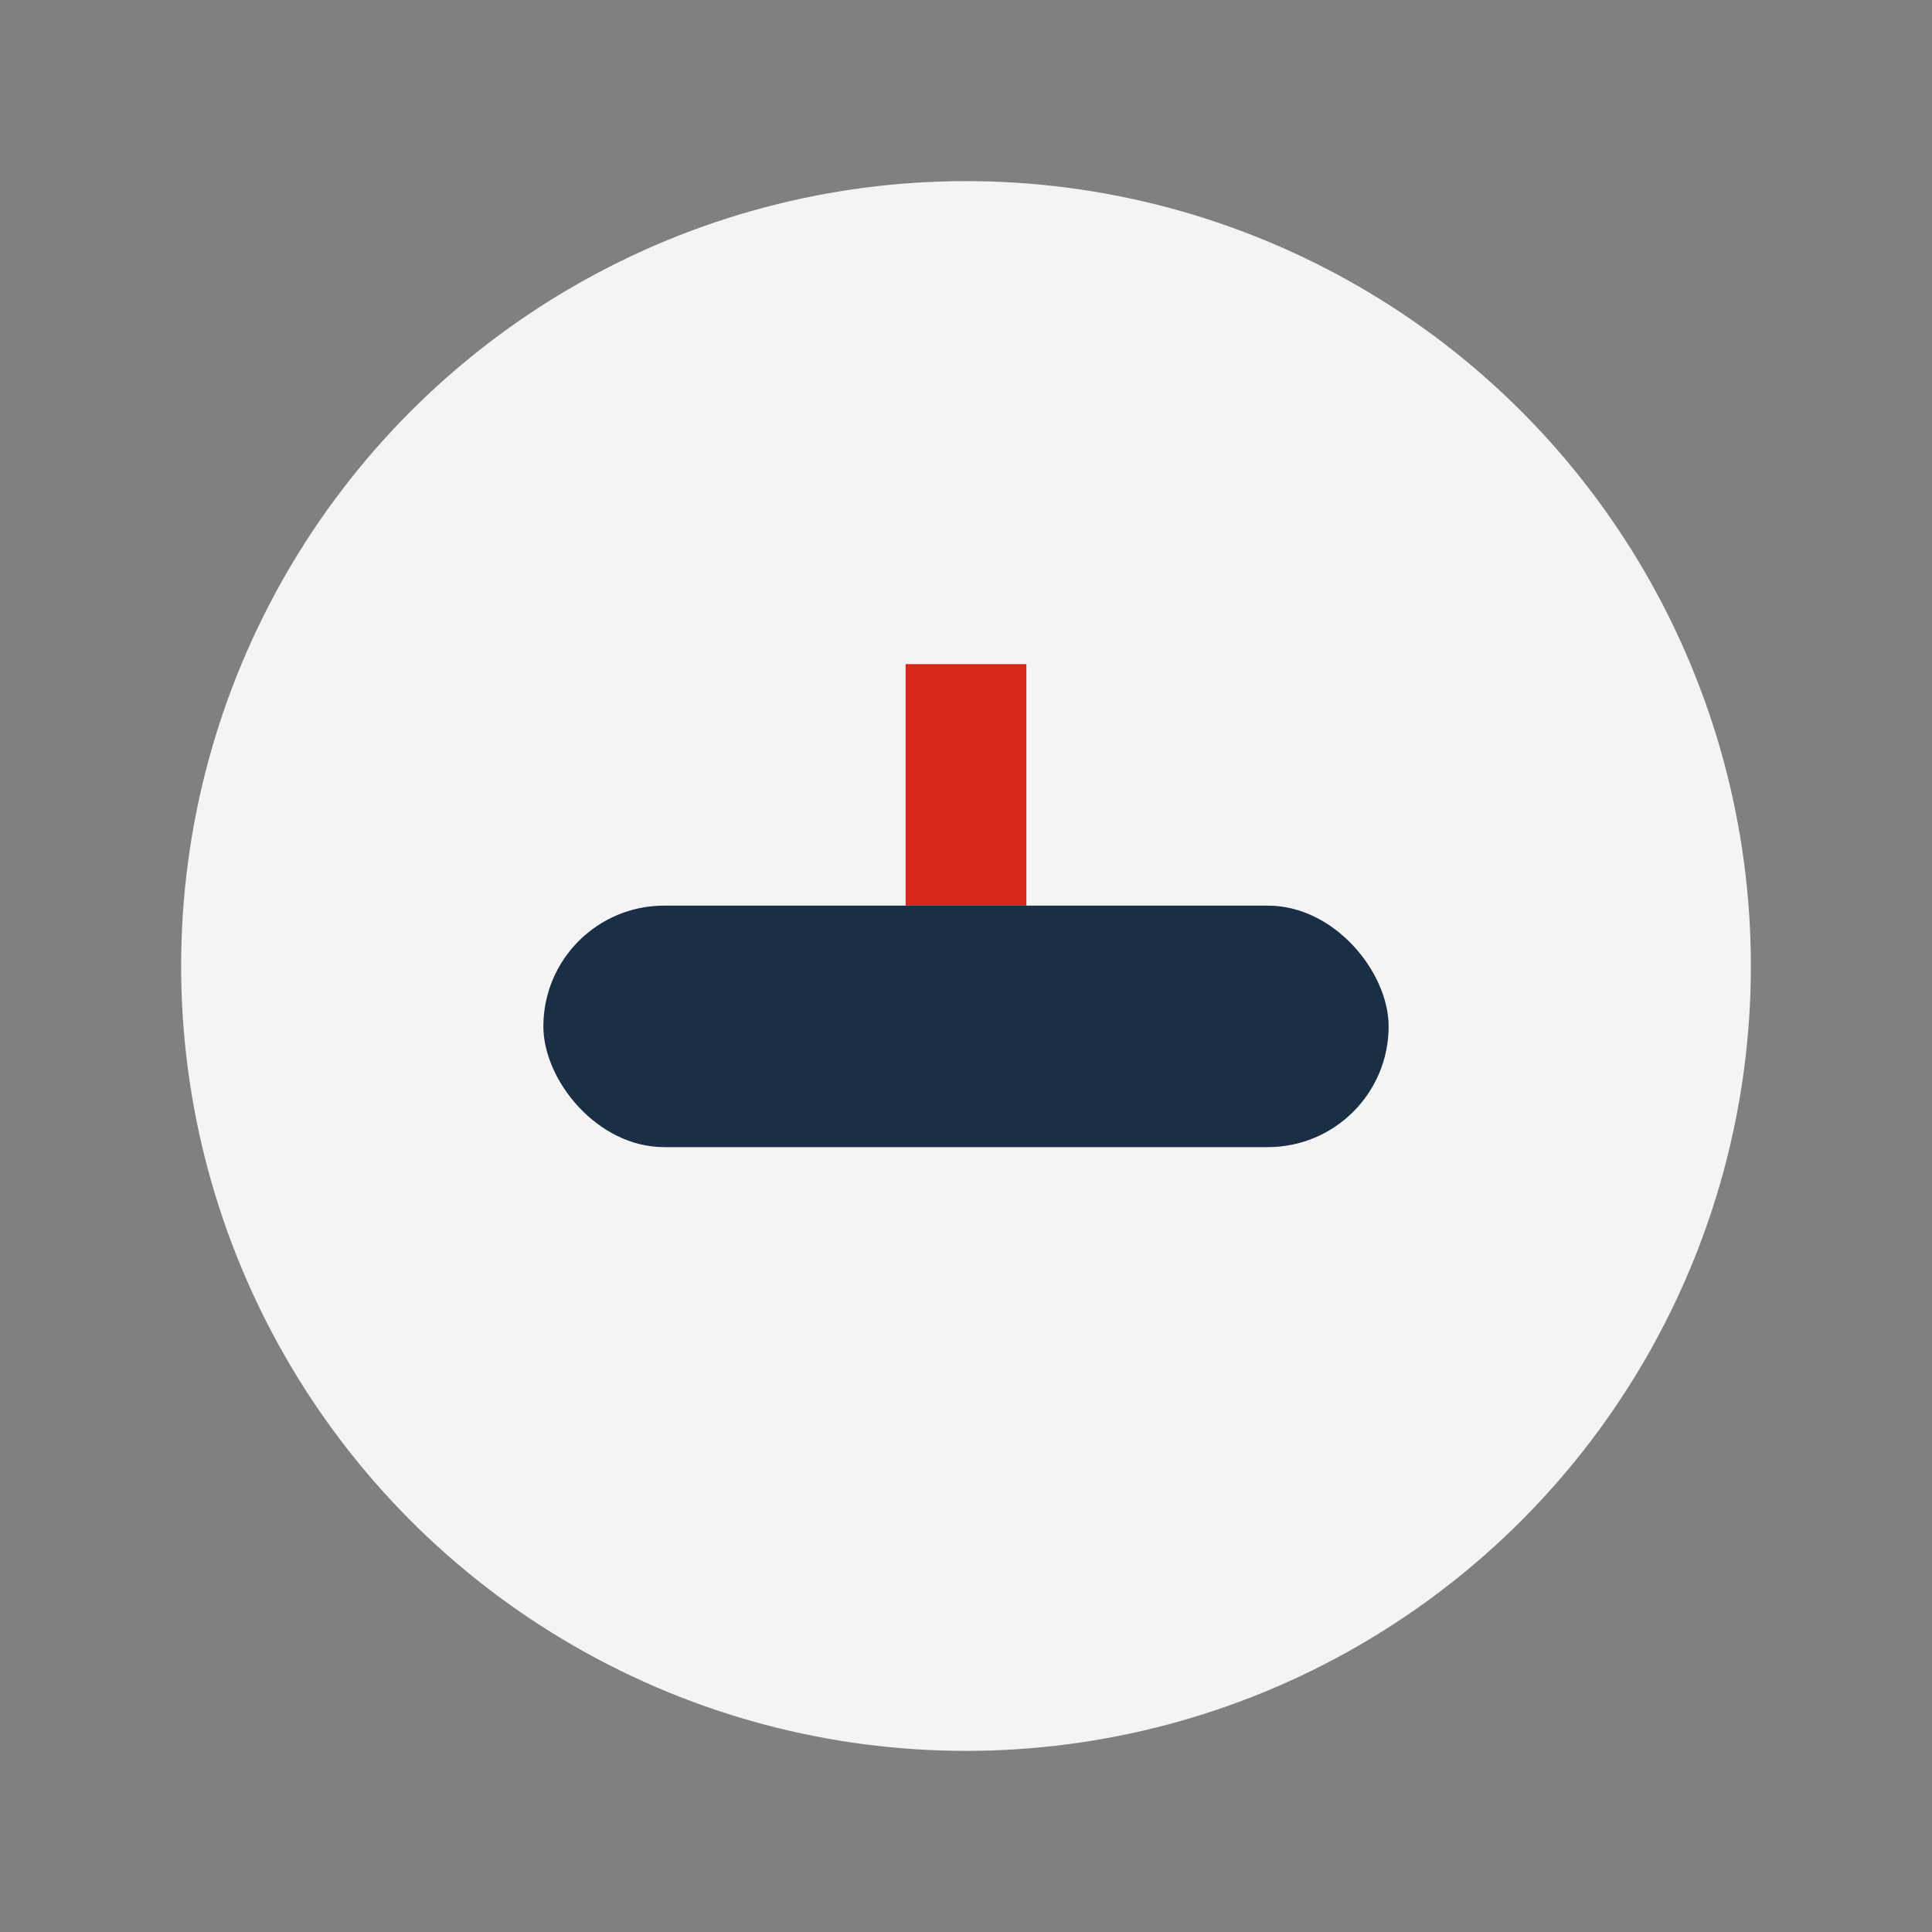
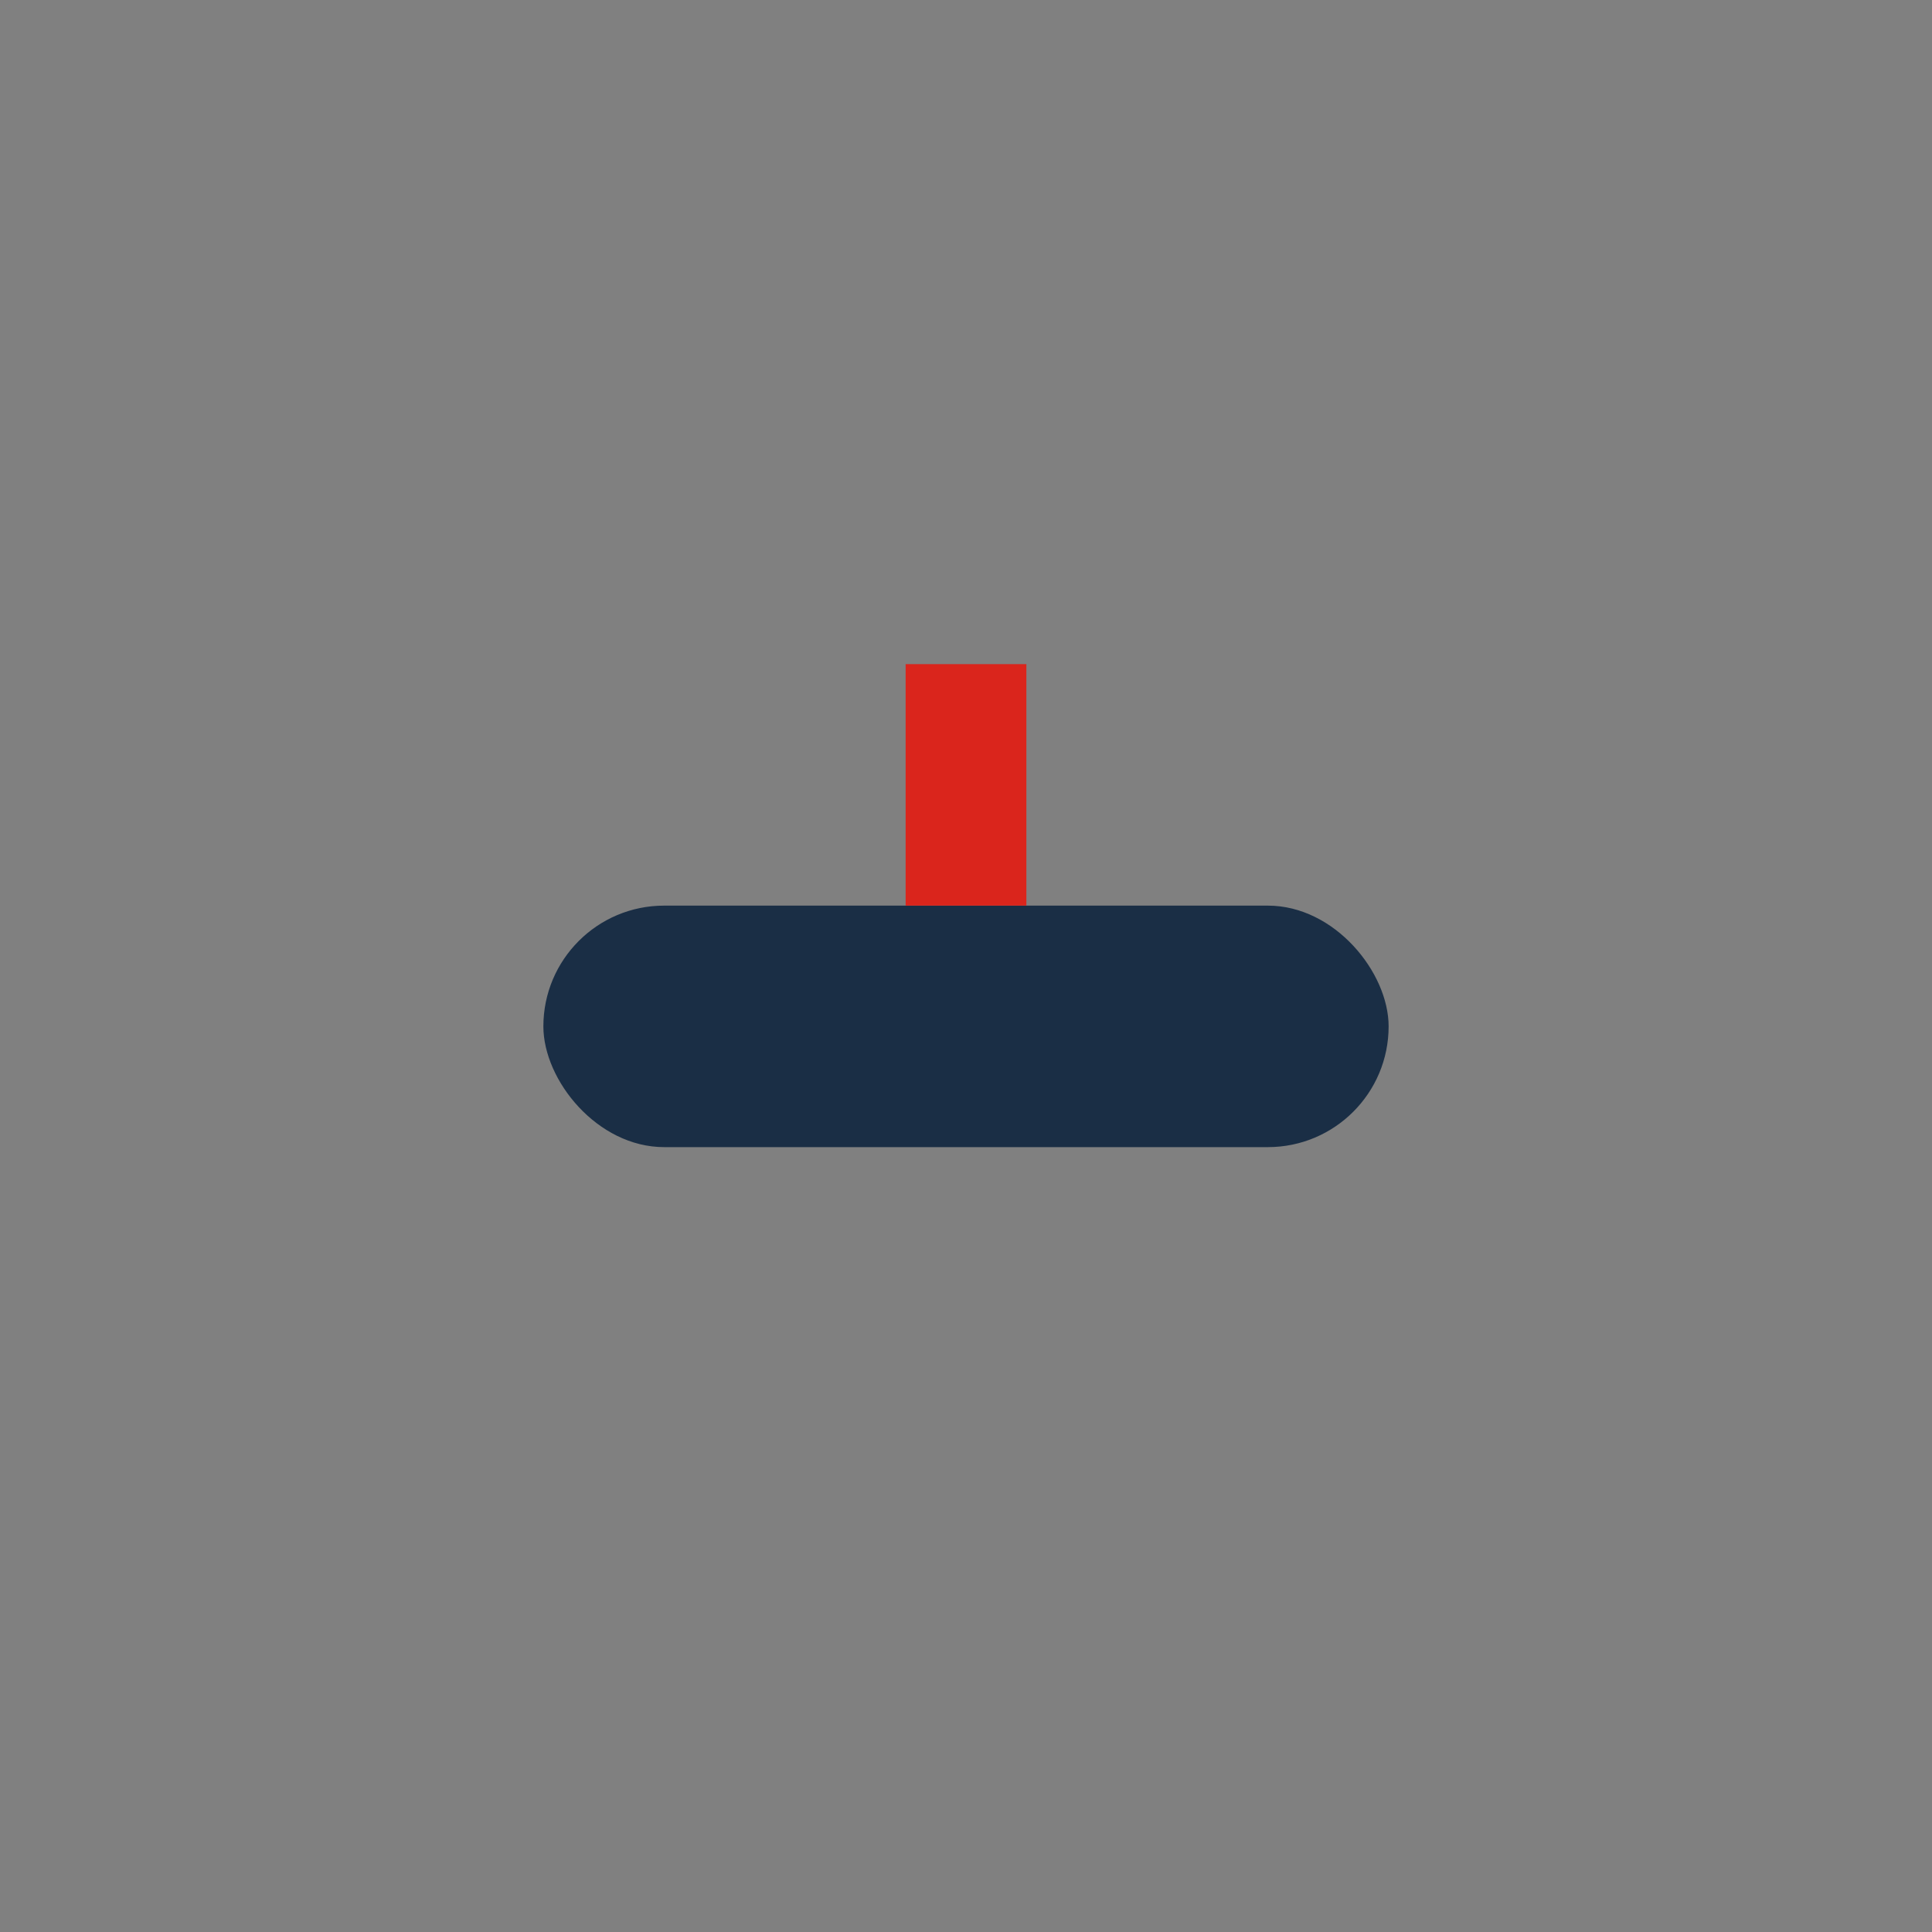
<svg xmlns="http://www.w3.org/2000/svg" width="32" height="32" viewBox="0 0 32 32">
  <rect x="0" y="0" width="32" height="32" fill="#808080" stroke="none" />
-   <circle cx="16" cy="16" r="13" fill="#F4F4F4" />
  <rect x="9" y="15" width="14" height="4" rx="2" fill="#1A2E45" />
  <path d="M16 11v4" stroke="#DA251C" stroke-width="2" />
</svg>